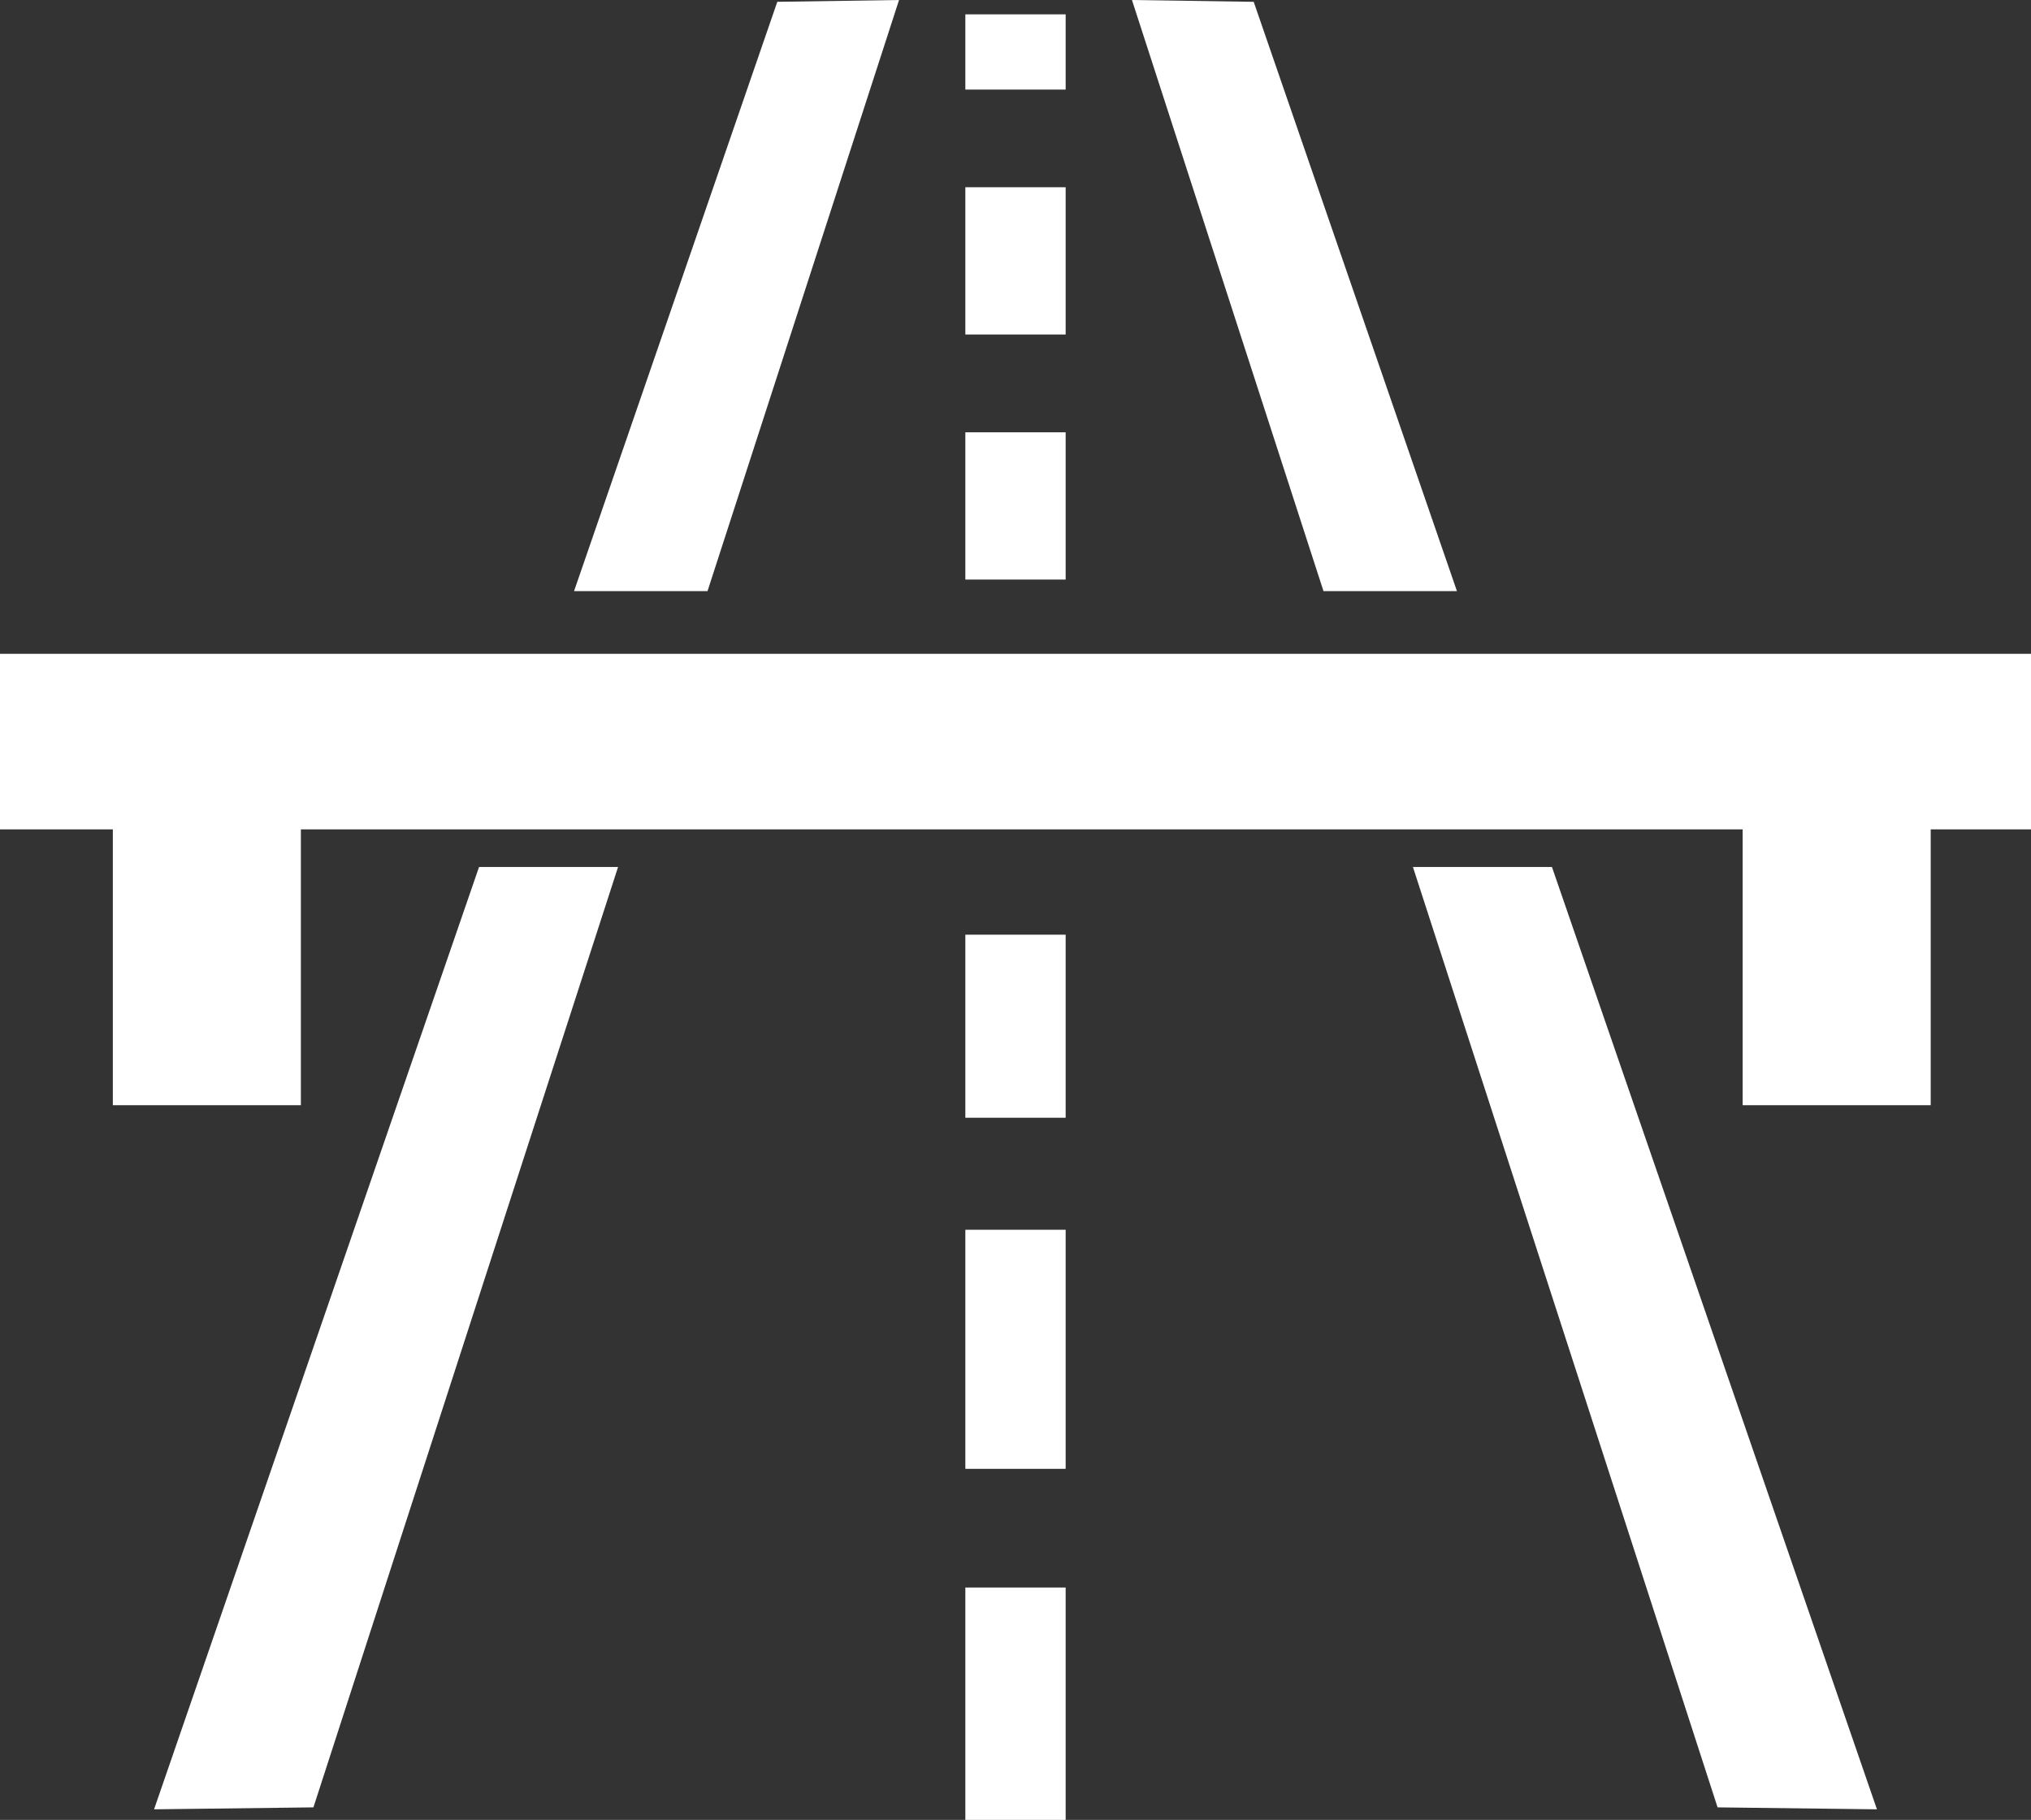
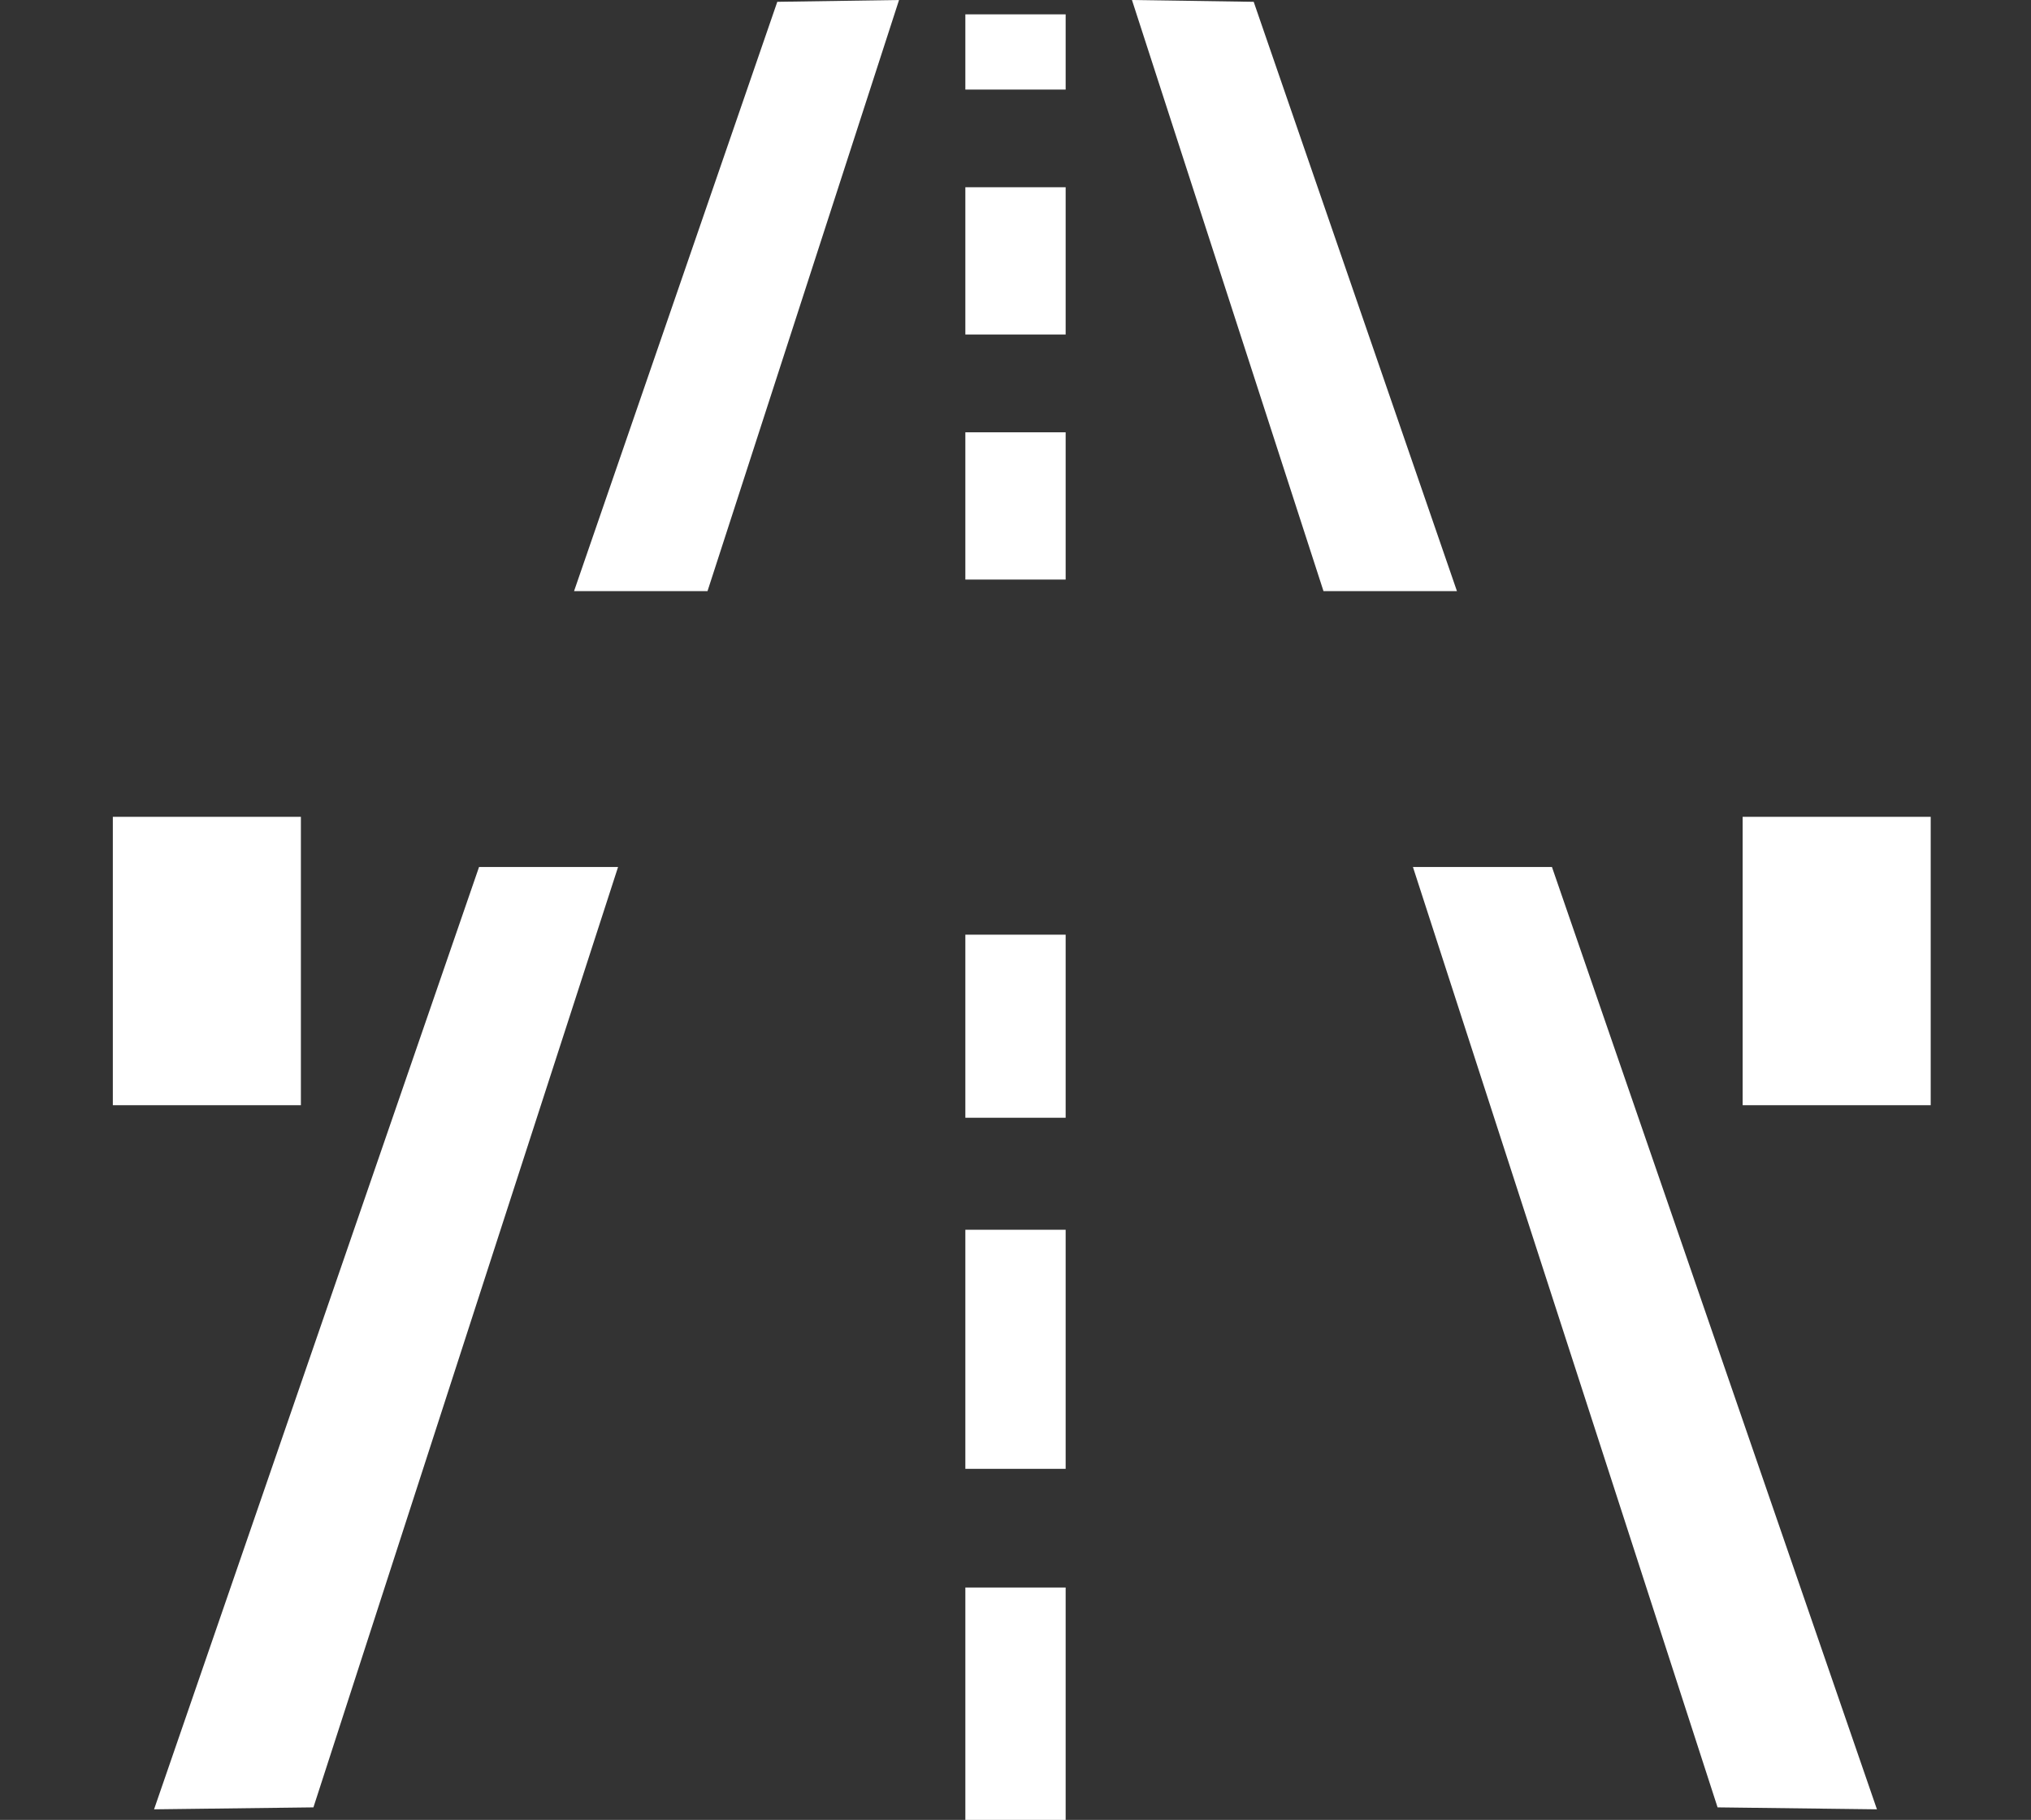
<svg xmlns="http://www.w3.org/2000/svg" viewBox="0 0 145.8 130.63">
  <rect x="0" y="0" width="145.8" height="130.63" fill="#333333" stroke="none" />
  <defs>
    <style>.cls-1{fill:#fff;}</style>
  </defs>
  <title>road-freight-icon</title>
  <g id="Layer_2" data-name="Layer 2">
    <g id="what_we_do" data-name="what we do">
-       <rect class="cls-1" y="46.93" width="145.8" height="12.6" />
      <rect class="cls-1" x="8.1" y="58.63" width="13.5" height="20.7" />
      <rect class="cls-1" x="125.1" y="58.63" width="13.5" height="20.7" />
      <rect class="cls-1" x="69.3" y="1.03" width="7.2" height="5.4" />
      <rect class="cls-1" x="69.3" y="113.95" width="7.2" height="16.68" />
      <rect class="cls-1" x="69.3" y="88.27" width="7.2" height="17.16" />
      <rect class="cls-1" x="69.3" y="67.09" width="7.2" height="13.14" />
      <rect class="cls-1" x="69.3" y="31.03" width="7.2" height="10.57" />
      <rect class="cls-1" x="69.3" y="13.44" width="7.2" height="10.57" />
      <polygon class="cls-1" points="11.06 129.87 22.5 129.73 44.37 62.23 34.39 62.23 11.06 129.87" />
      <polygon class="cls-1" points="64.54 0 55.8 0.13 41.21 42.43 50.79 42.43 64.54 0" />
      <polygon class="cls-1" points="123.3 129.73 134.74 129.87 111.41 62.23 101.43 62.23 123.3 129.73" />
      <polygon class="cls-1" points="90 0.13 81.26 0 95.01 42.43 104.59 42.43 90 0.13" />
    </g>
  </g>
</svg>